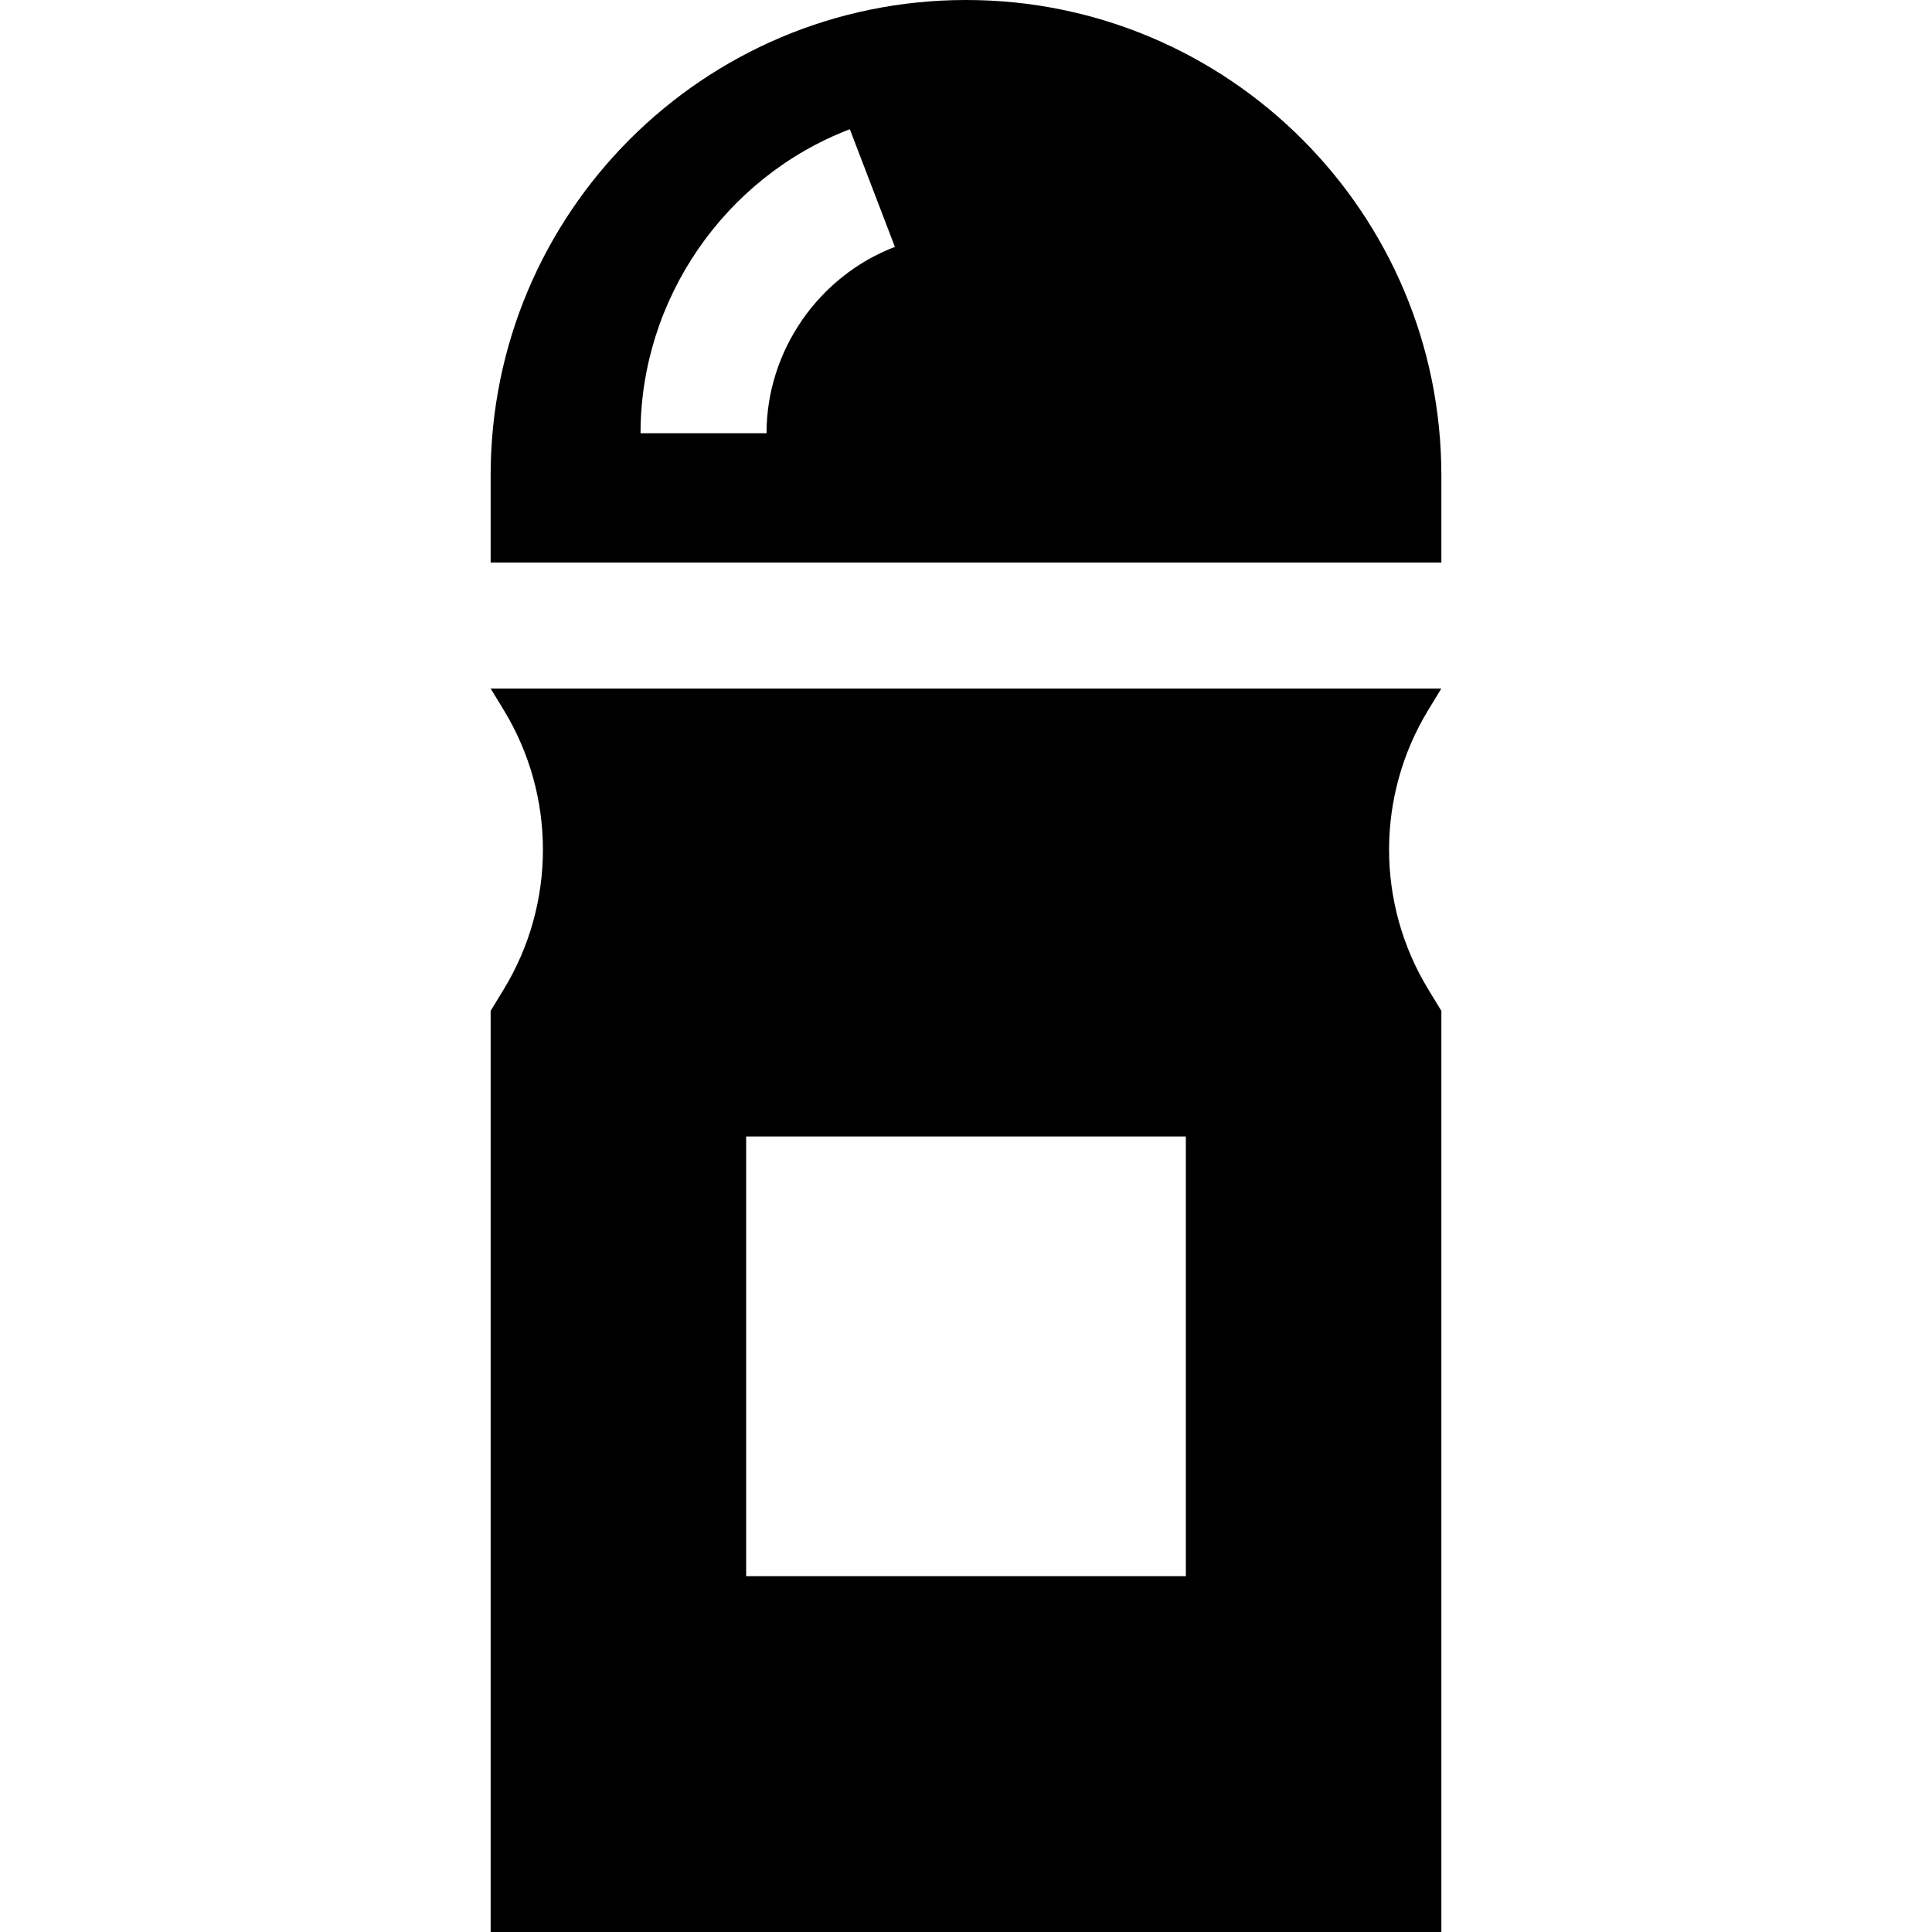
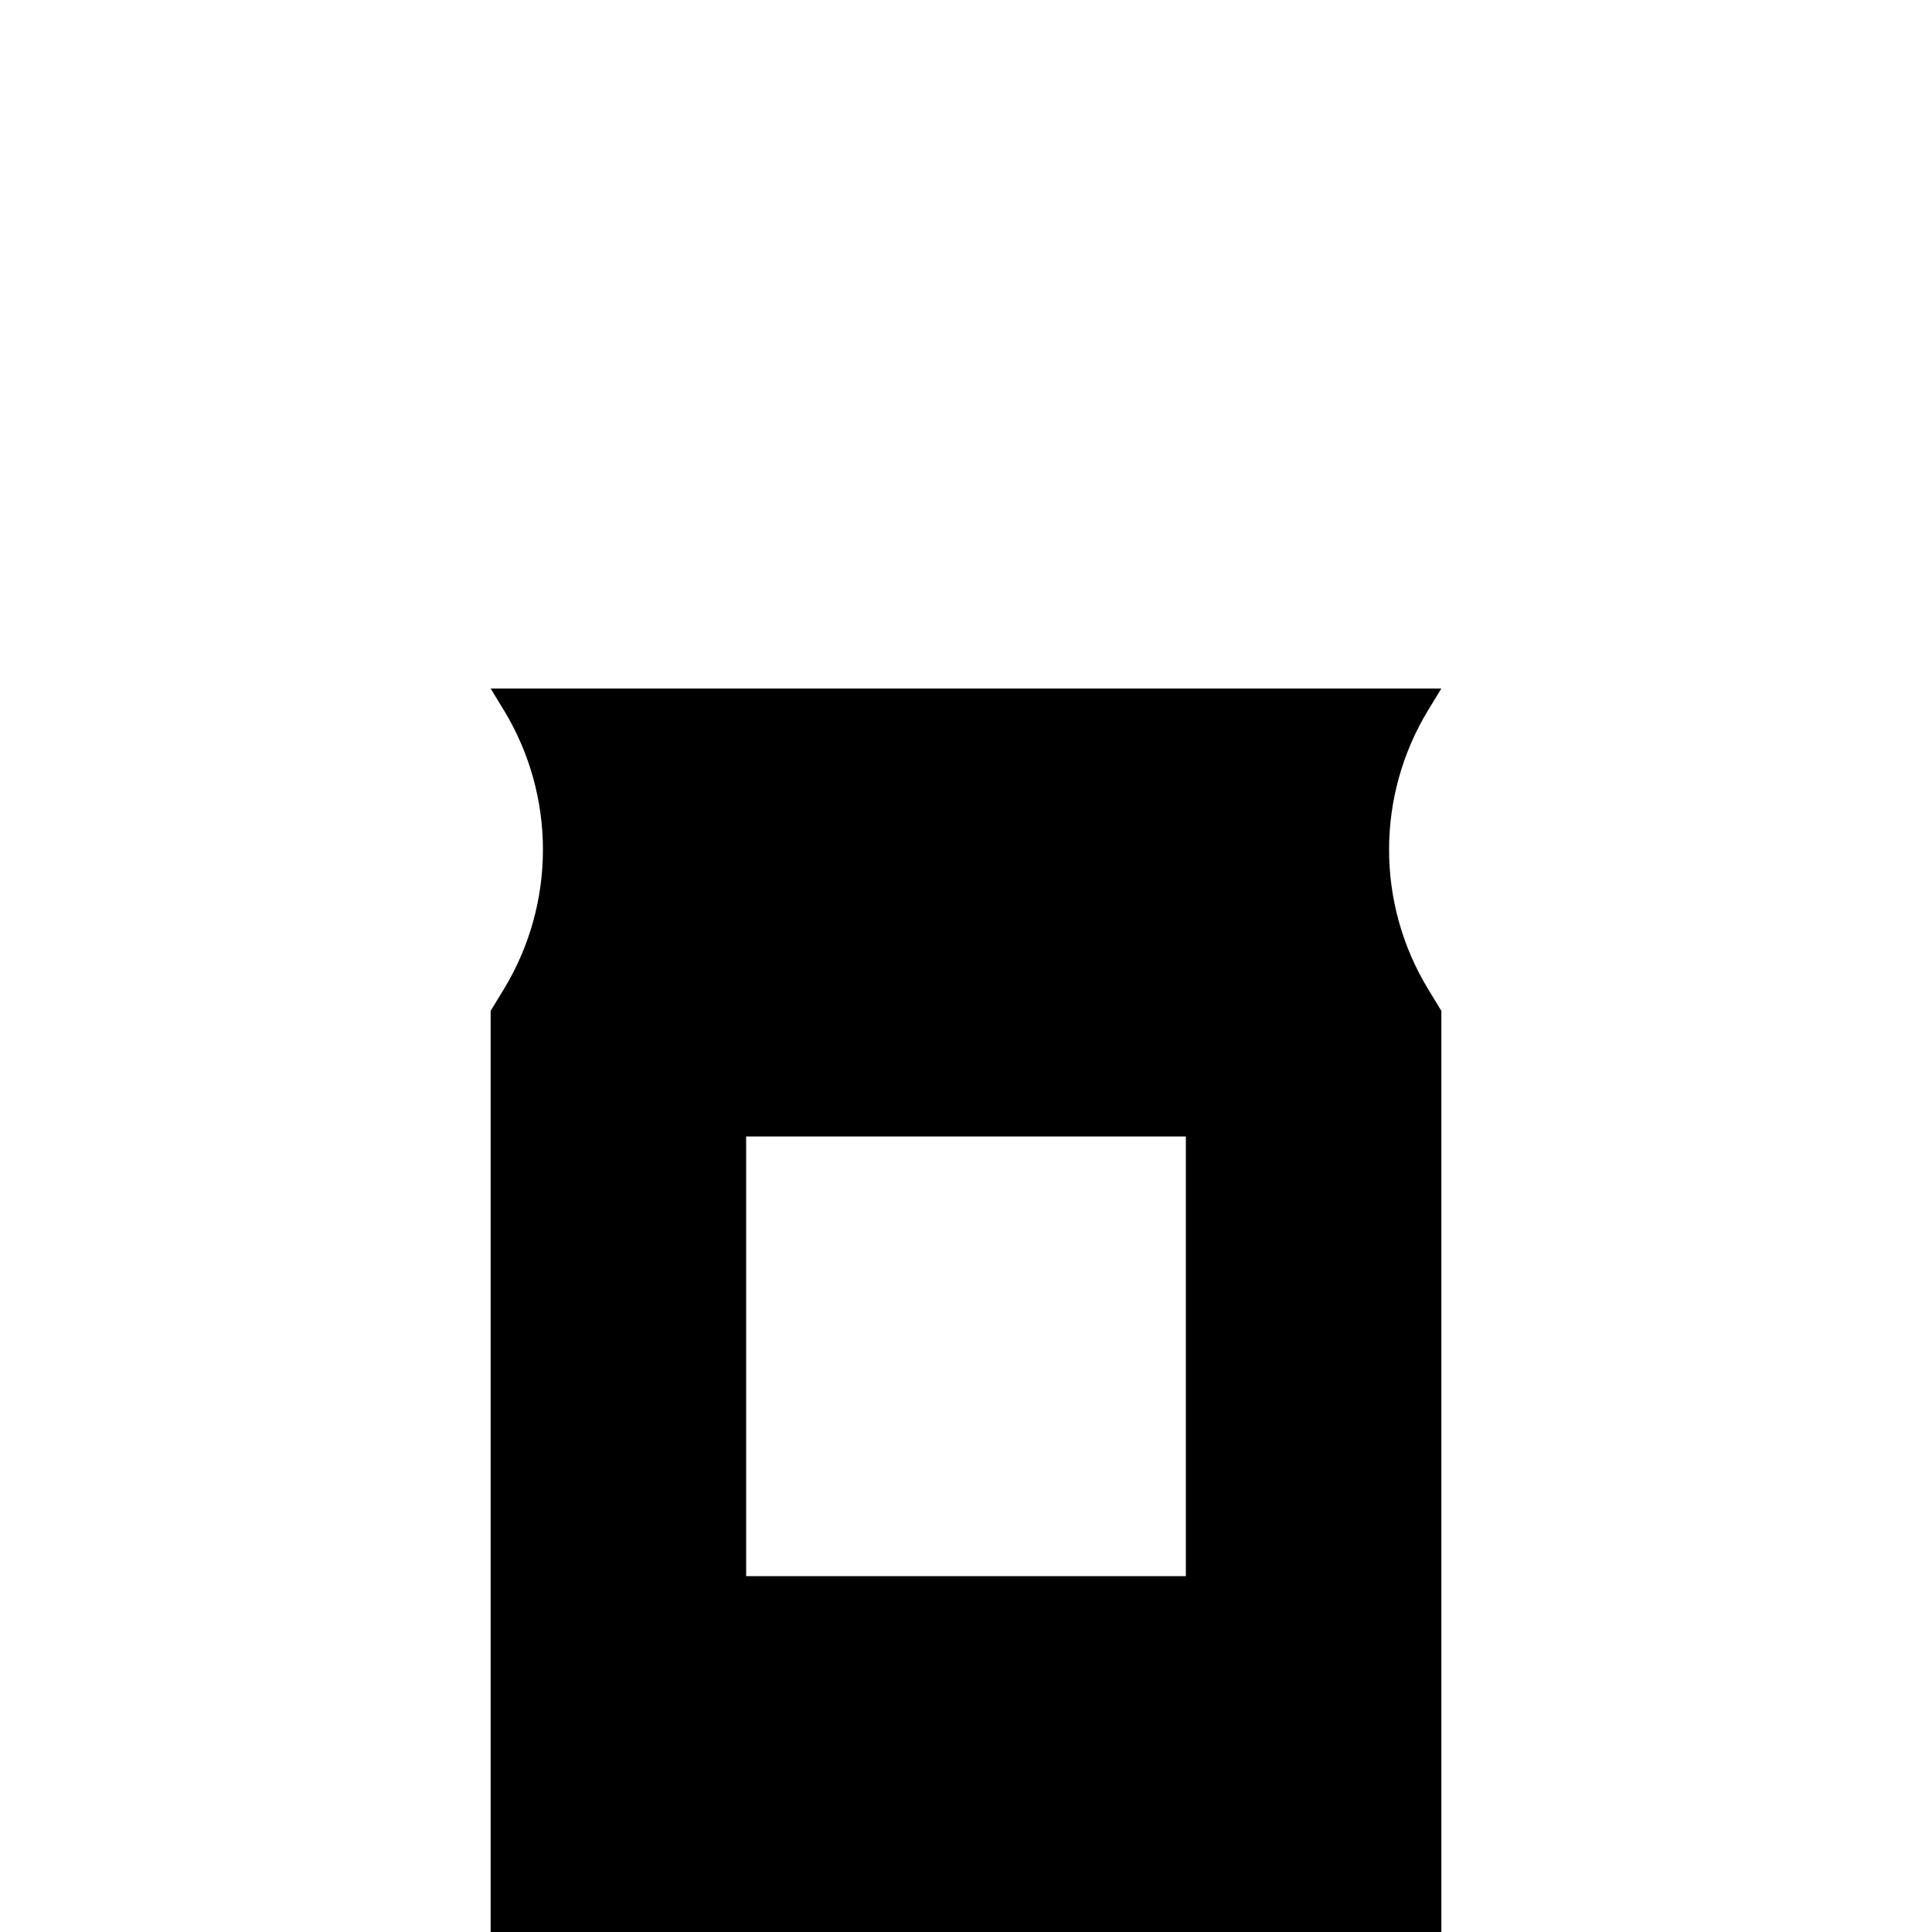
<svg xmlns="http://www.w3.org/2000/svg" fill="#000000" height="800px" width="800px" version="1.1" id="Layer_1" viewBox="0 0 512 512" xml:space="preserve">
  <g>
    <g>
-       <path d="M381.975,125.975C381.975,56.401,325.574,0,255.999,0S130.024,56.401,130.024,125.975v23.09h251.952v-23.09H381.975z     M203.14,114.818h-33.391c0-35.483,22.29-67.863,55.465-80.572l11.945,31.181C216.811,73.223,203.14,93.072,203.14,114.818z" />
-     </g>
+       </g>
  </g>
  <g>
    <g>
      <path d="M378.502,262.186c-13.845-22.733-13.845-51.293,0-74.026l3.473-5.703H130.024l3.474,5.704    c13.845,22.733,13.845,51.293,0,74.026l-3.474,5.704V512h251.952V267.891L378.502,262.186z M314.264,417.702H197.735v-116.53    h116.529V417.702z" />
    </g>
  </g>
</svg>